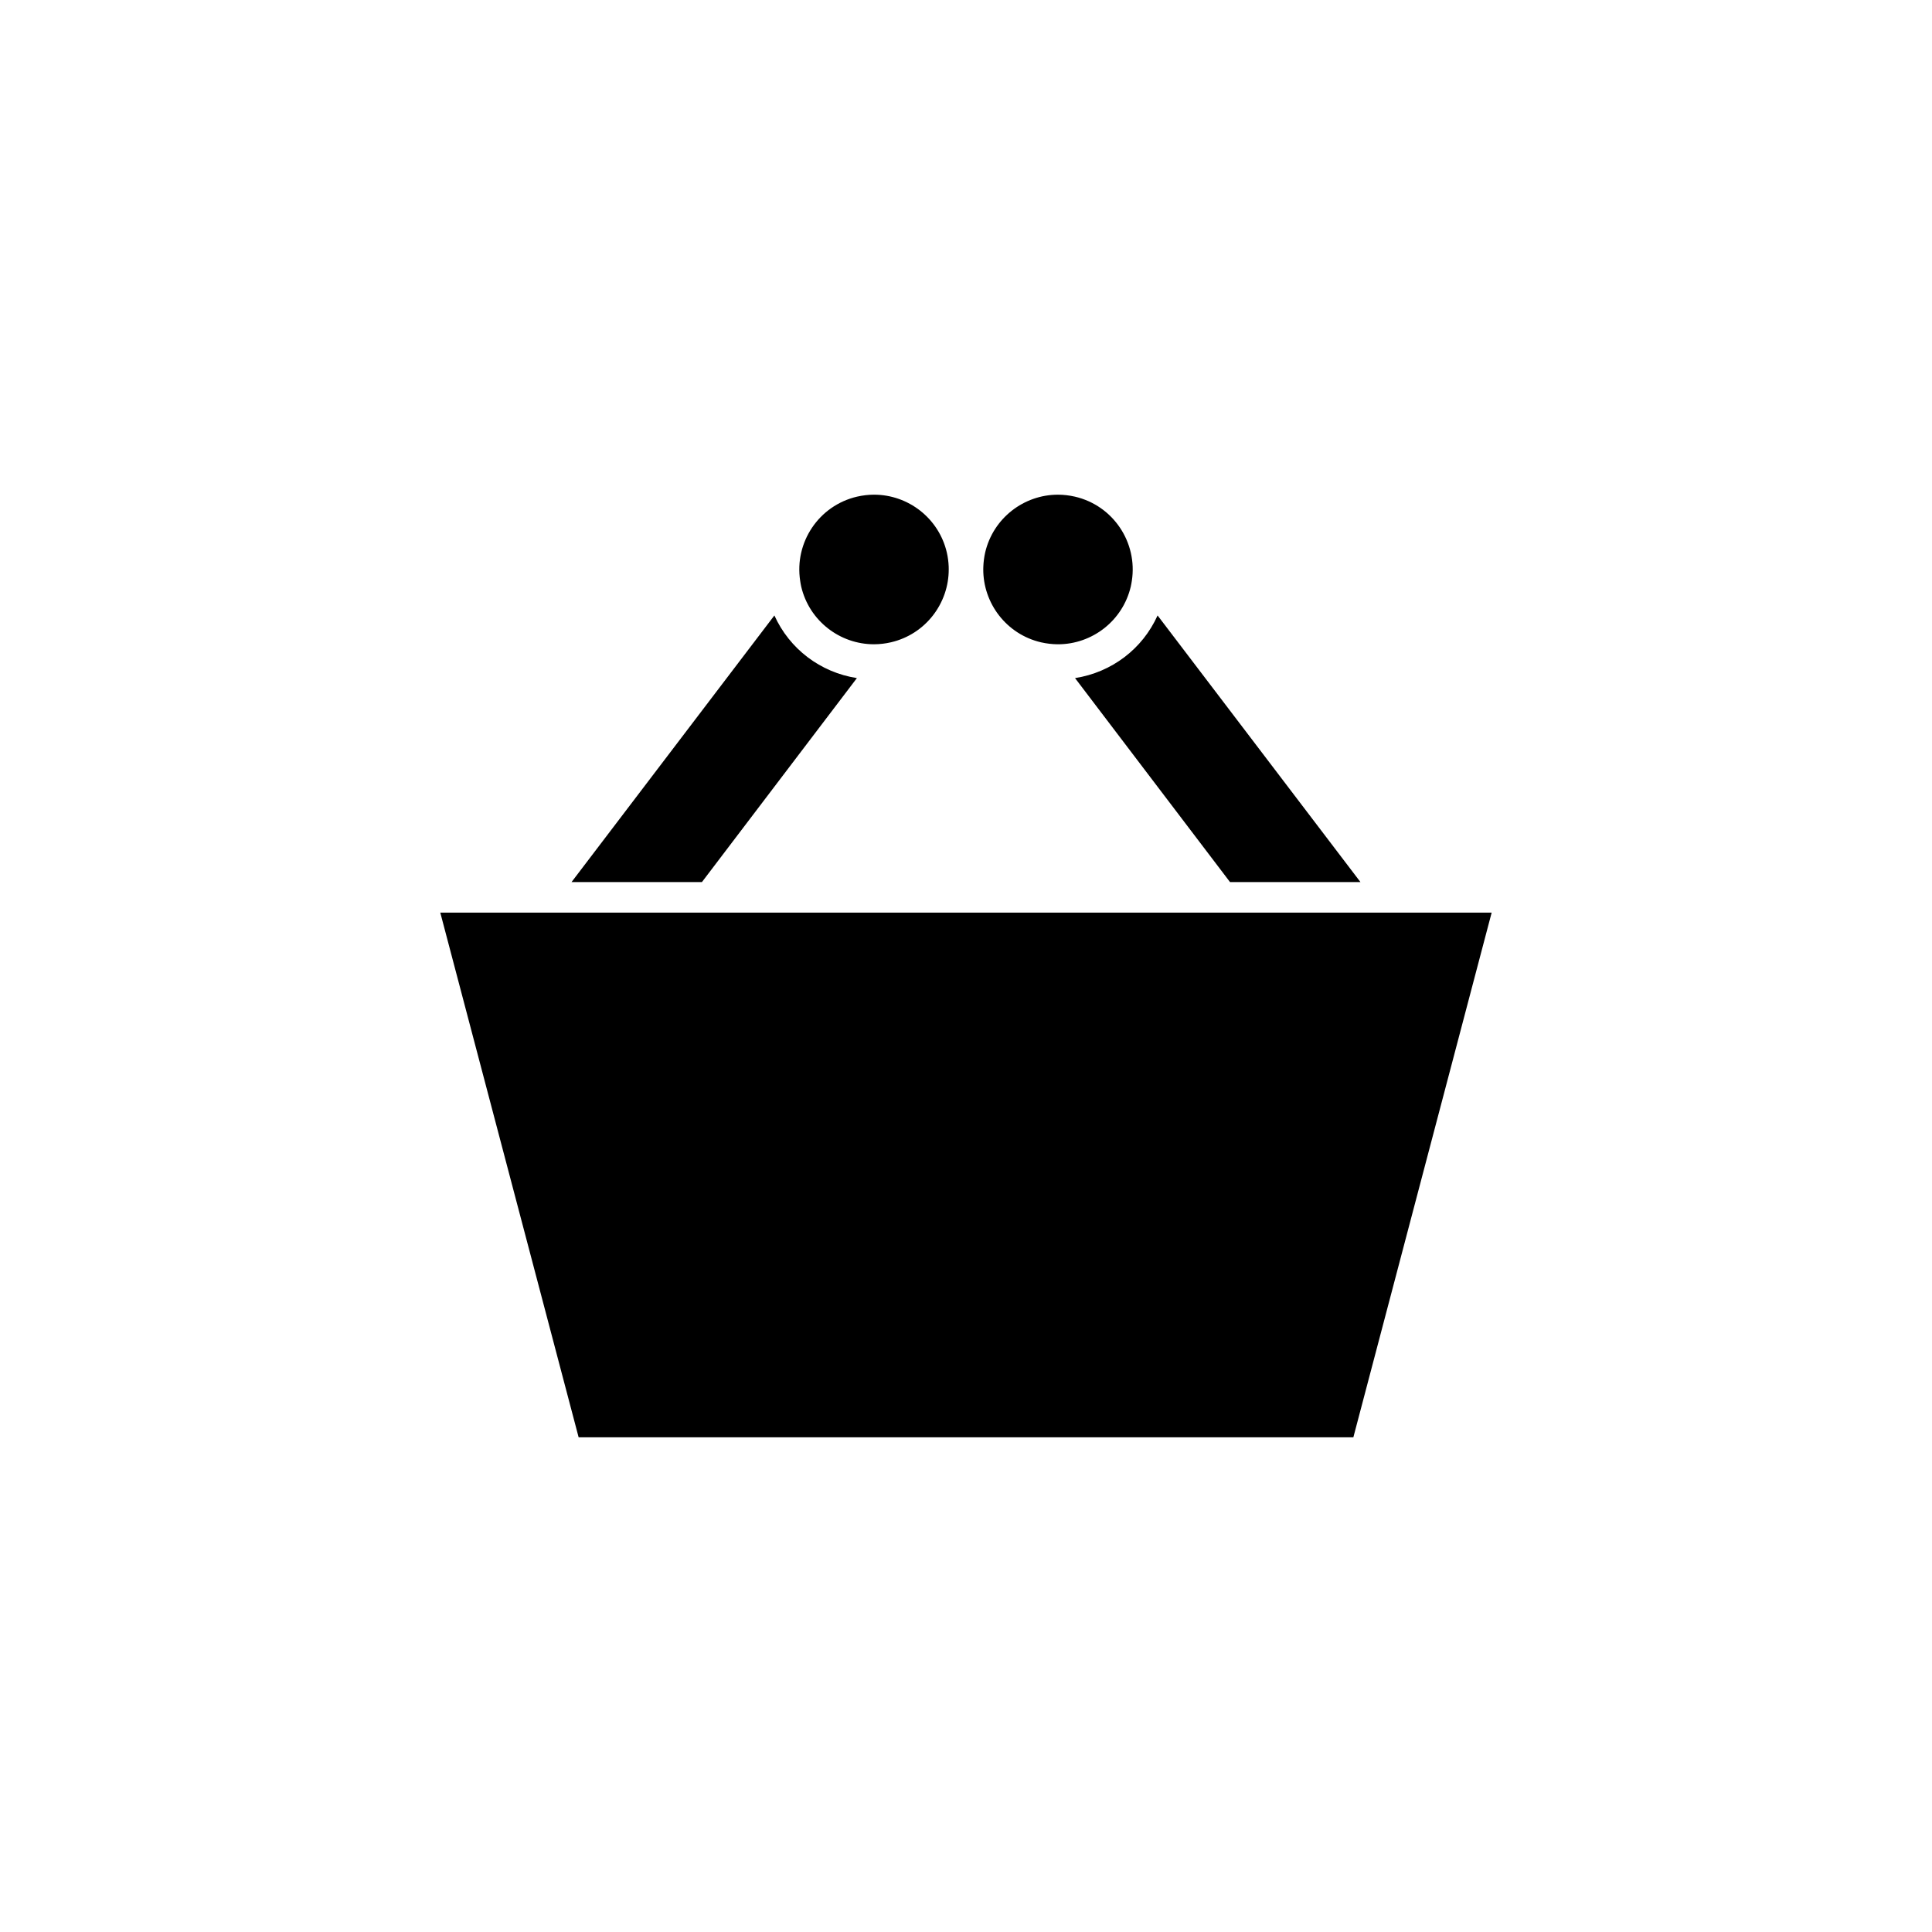
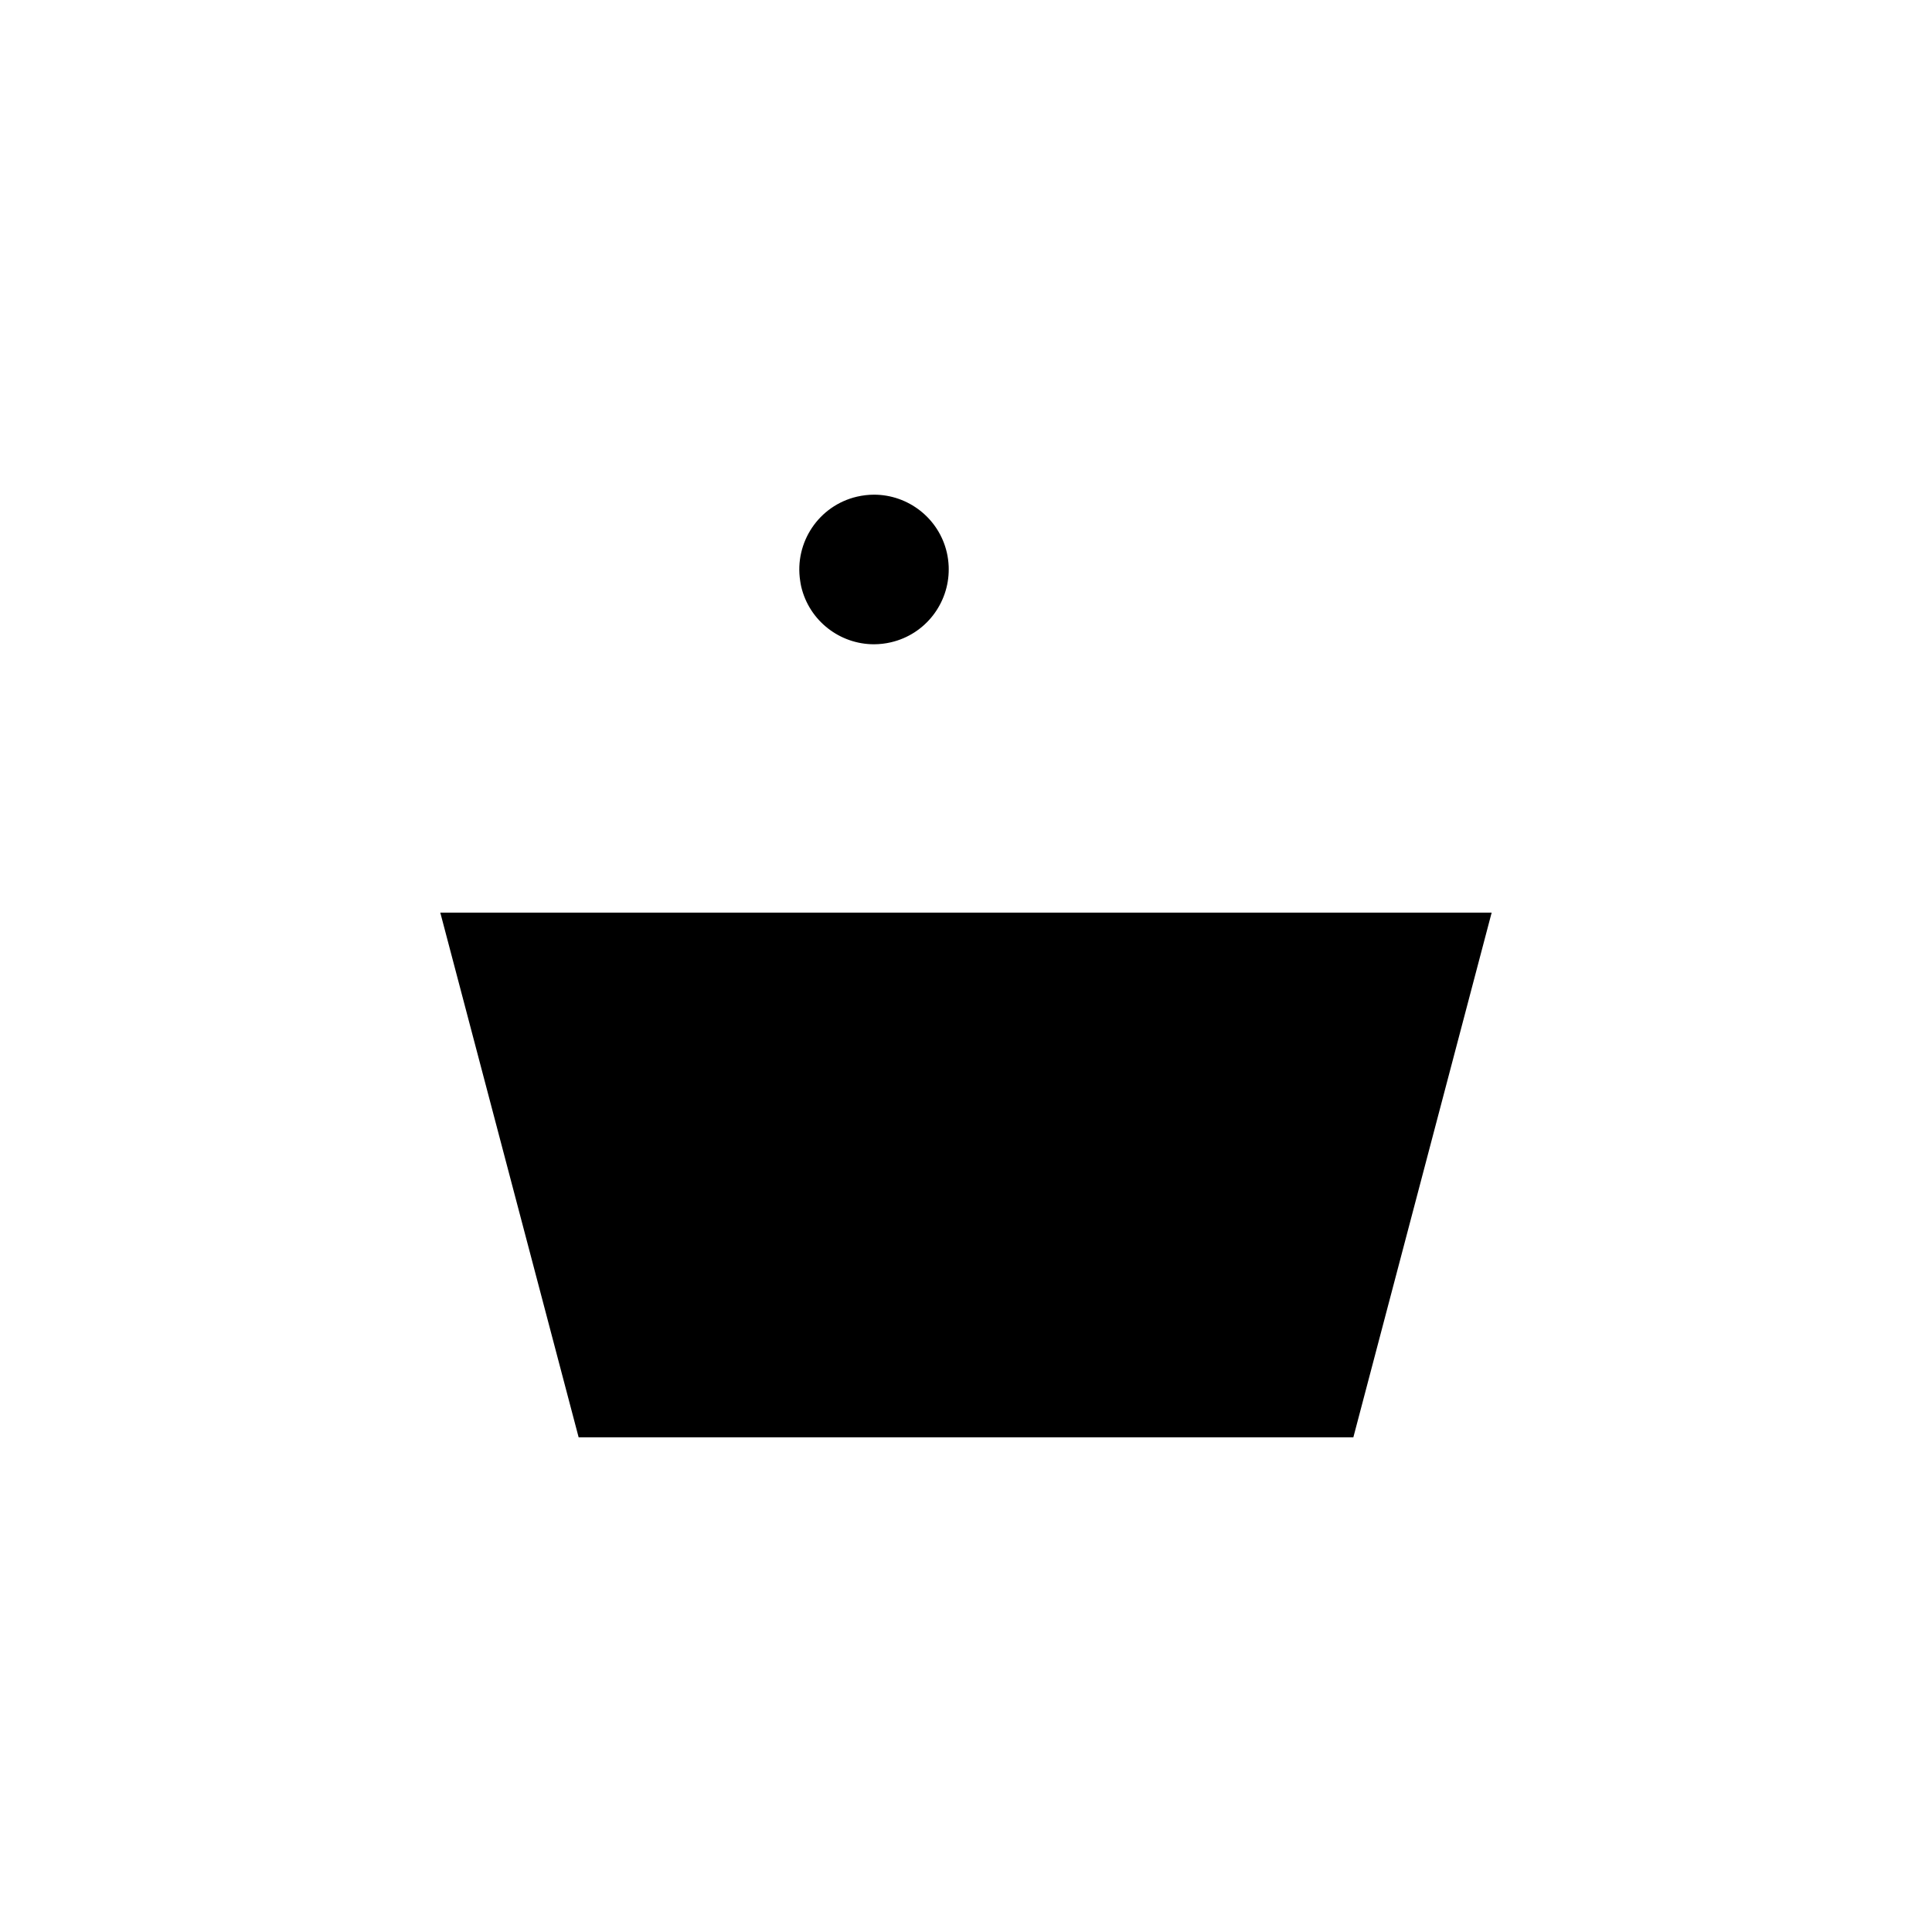
<svg xmlns="http://www.w3.org/2000/svg" fill="#000000" width="800px" height="800px" version="1.1" viewBox="144 144 512 512">
  <g>
-     <path d="m349.22 307.1-53.758 70.66h34.555l41.07-54.059c-9.672-1.508-17.859-7.711-21.867-16.602z" />
-     <path d="m375.61 314.74c0.766 0 1.535-0.055 2.301-0.141 0.734-0.09 1.477-0.211 2.211-0.387 9.18-2.137 15.352-10.352 15.301-19.398 0-0.238-0.02-0.465-0.012-0.699-0.051-1.23-0.207-2.457-0.492-3.699-2.137-9.141-10.281-15.32-19.285-15.32-1.484 0-3.004 0.176-4.516 0.523-10.156 2.371-16.629 12.16-15.062 22.305 0.082 0.5 0.145 0.996 0.266 1.5 2.137 9.141 10.285 15.316 19.289 15.316z" />
-     <path d="m469.97 377.76h34.566l-53.766-70.66c-4.004 8.898-12.191 15.094-21.875 16.602z" />
-     <path d="m428.88 275.62c-1.516-0.344-3.023-0.523-4.516-0.523-9.004 0-17.148 6.184-19.285 15.32-0.277 1.238-0.434 2.469-0.484 3.699 0 0.238-0.02 0.465-0.02 0.699-0.051 9.043 6.121 17.262 15.301 19.406 0.746 0.168 1.477 0.297 2.211 0.379 0.766 0.09 1.547 0.141 2.301 0.141 9.004 0 17.148-6.184 19.285-15.32 0.117-0.504 0.195-1.004 0.277-1.5 1.562-10.141-4.91-19.934-15.07-22.301z" />
+     <path d="m375.61 314.74c0.766 0 1.535-0.055 2.301-0.141 0.734-0.09 1.477-0.211 2.211-0.387 9.18-2.137 15.352-10.352 15.301-19.398 0-0.238-0.02-0.465-0.012-0.699-0.051-1.23-0.207-2.457-0.492-3.699-2.137-9.141-10.281-15.32-19.285-15.32-1.484 0-3.004 0.176-4.516 0.523-10.156 2.371-16.629 12.16-15.062 22.305 0.082 0.5 0.145 0.996 0.266 1.5 2.137 9.141 10.285 15.316 19.289 15.316" />
    <path d="m260.68 385.85 36.664 139.05h205.31l36.652-139.05z" />
  </g>
</svg>